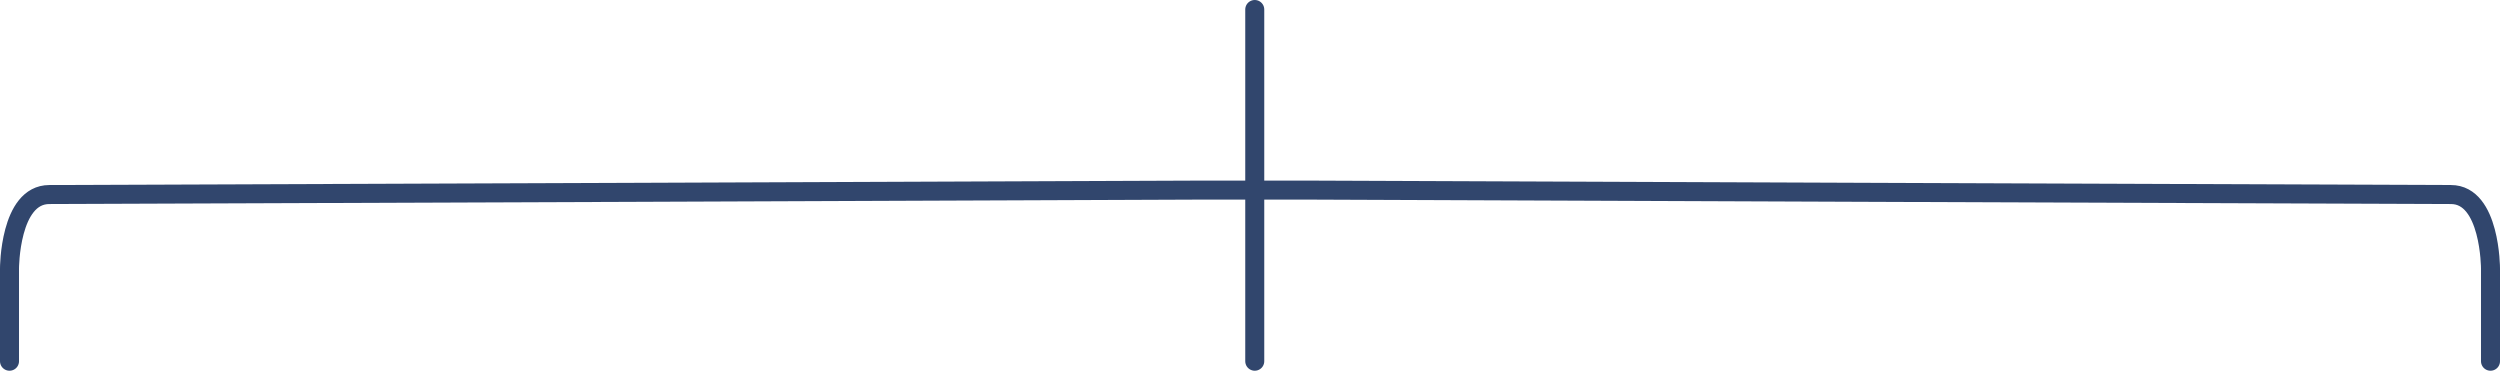
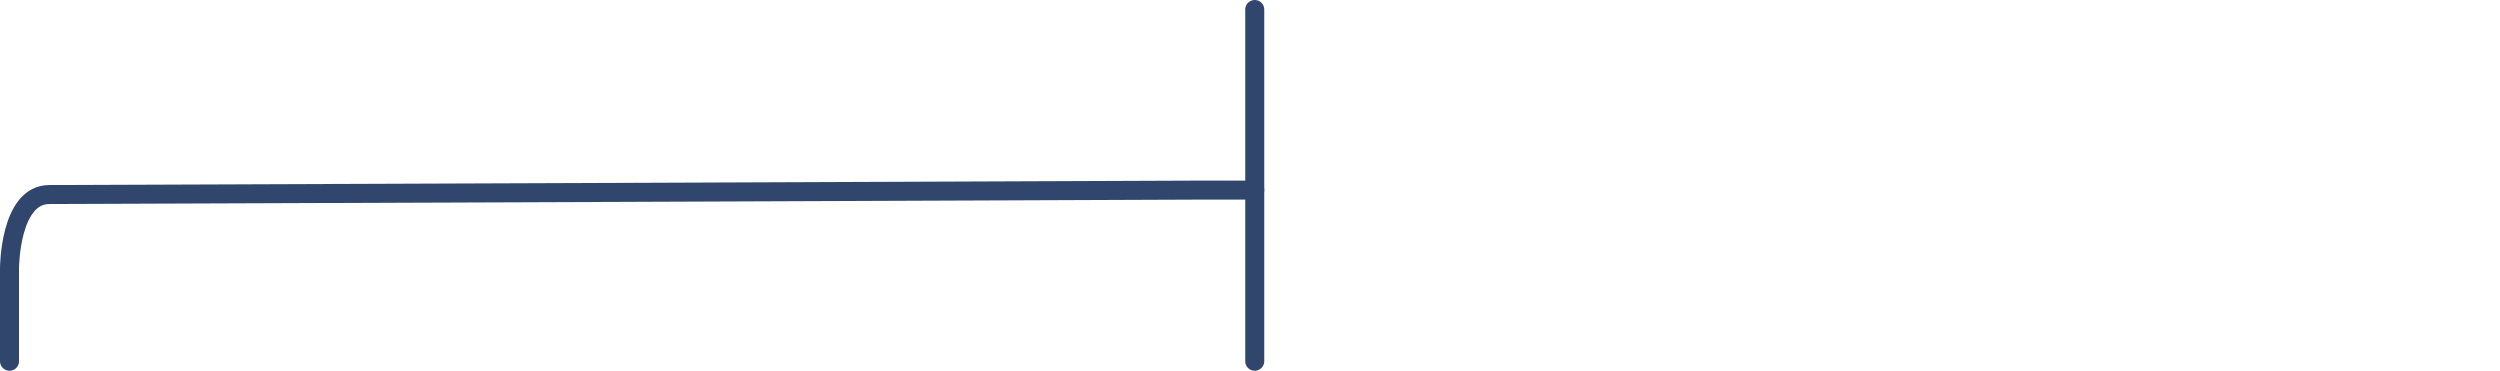
<svg xmlns="http://www.w3.org/2000/svg" width="263" height="39" viewBox="0 0 263 39" fill="none">
-   <path d="M132 20H138.114C138.114 20 253.68 20.465 257.84 20.465C262 20.465 262 28.243 262 28.243V38" stroke="#31466D" stroke-width="2" stroke-linecap="round" />
  <path d="M132 20H125.839C125.839 20 9.384 20.465 5.192 20.465C1 20.465 1 28.243 1 28.243V38" stroke="#31466D" stroke-width="2" stroke-linecap="round" />
  <path d="M132 1V38" stroke="#31466D" stroke-width="2" stroke-linecap="round" />
</svg>